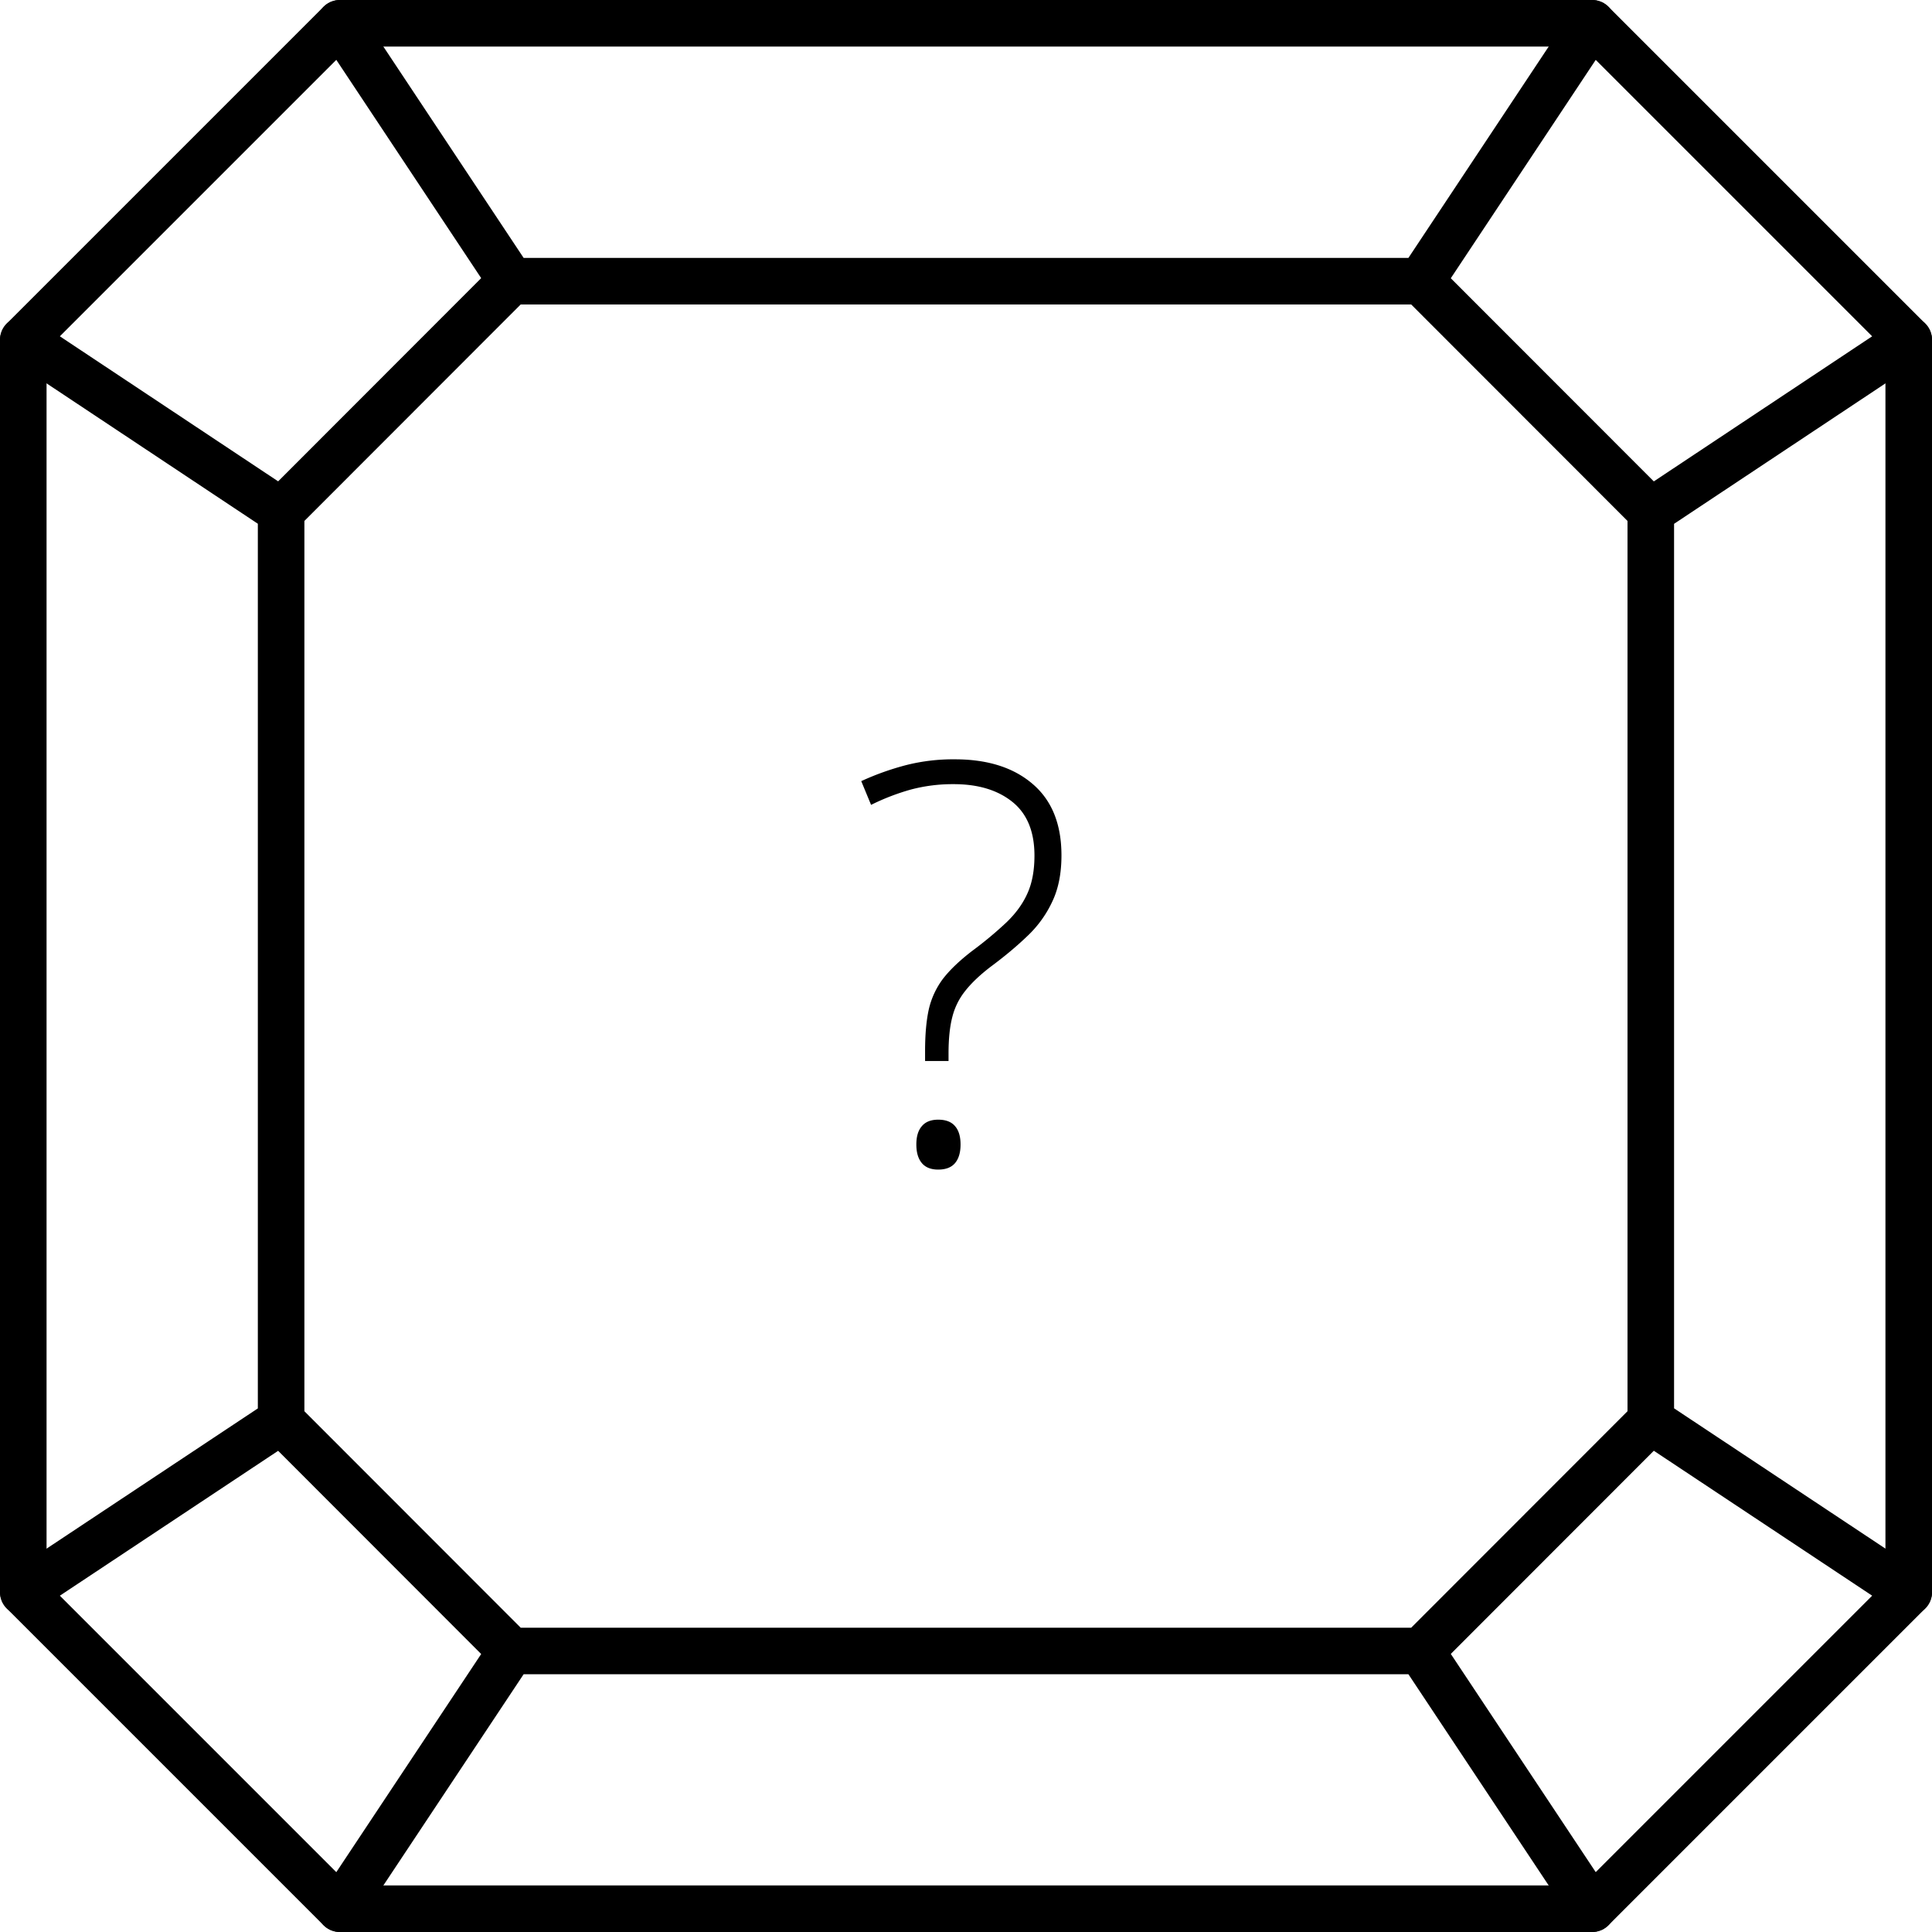
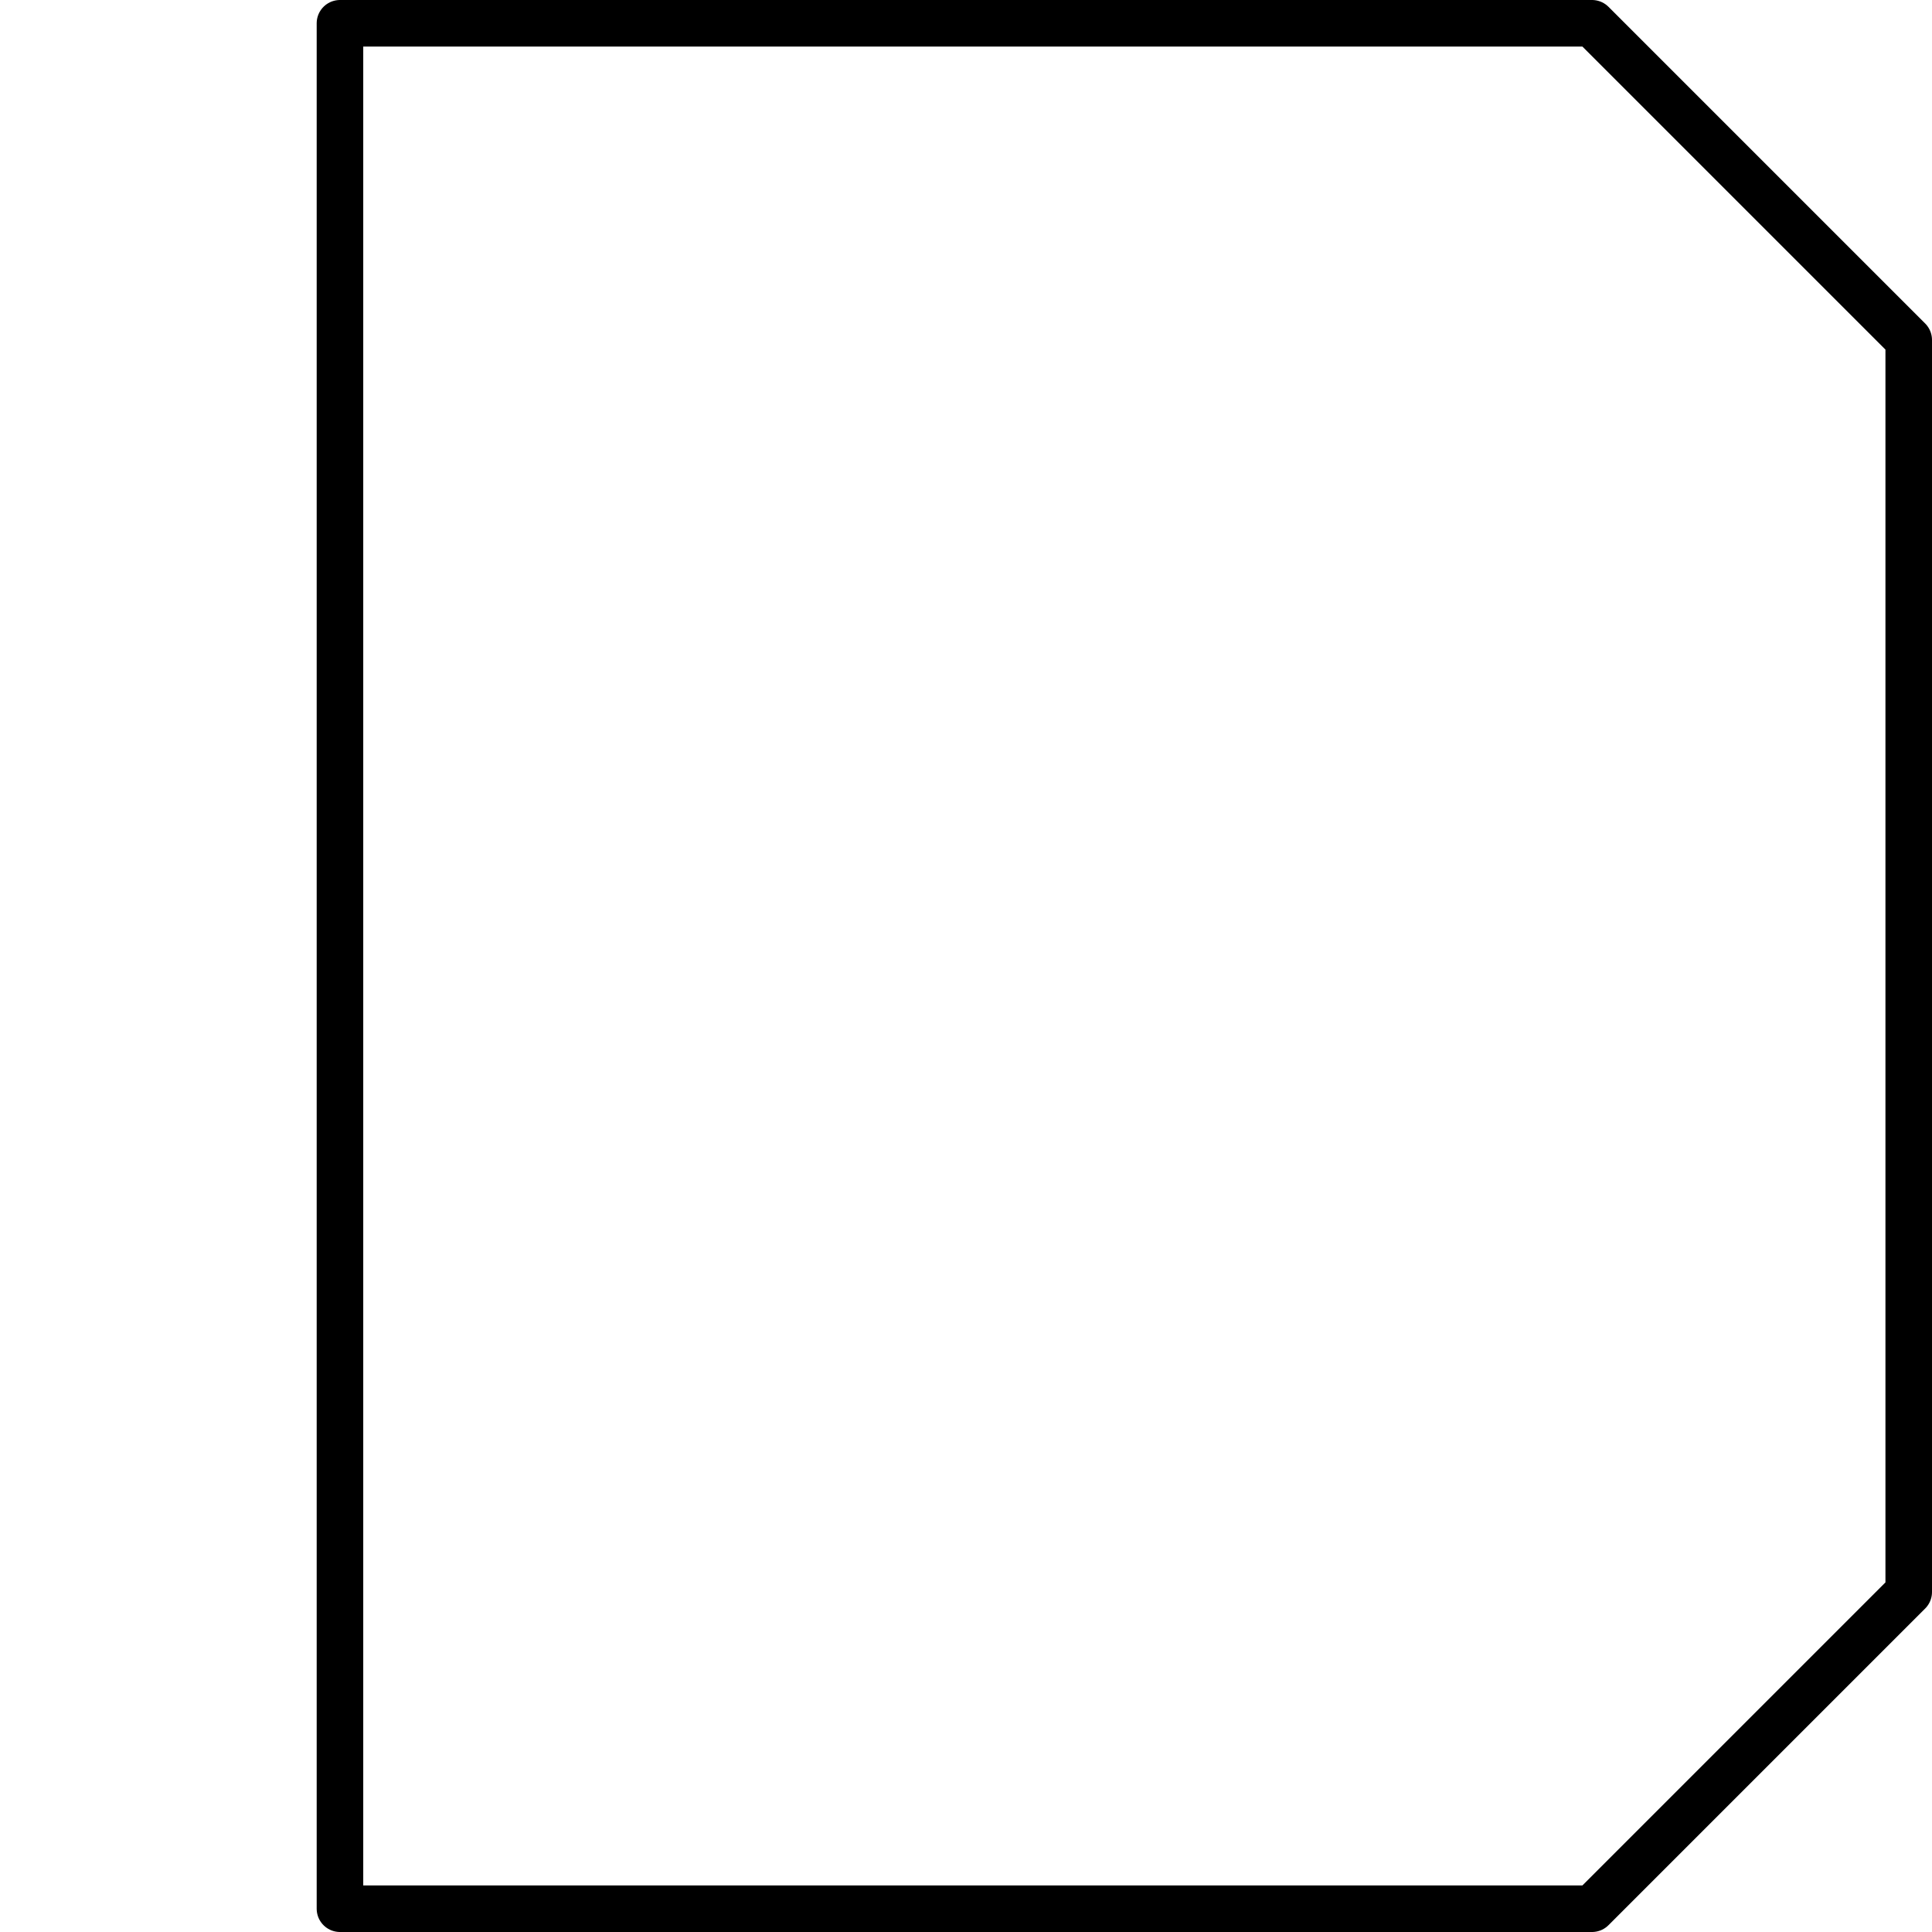
<svg xmlns="http://www.w3.org/2000/svg" width="83" height="83" fill="none">
-   <path d="M39.742 45.582v-.422c0-.726.055-1.332.164-1.816a3.48 3.48 0 01.61-1.301c.297-.383.715-.781 1.254-1.195a16.118 16.118 0 001.476-1.23c.398-.384.695-.794.89-1.231.204-.446.305-.989.305-1.63 0-1.03-.316-1.8-.949-2.308-.633-.508-1.472-.761-2.52-.761a6.99 6.99 0 00-1.85.234 9.736 9.736 0 00-1.7.656L37 33.558a11.584 11.584 0 011.934-.69 8.213 8.213 0 012.086-.247c1.414 0 2.53.356 3.351 1.066.82.704 1.23 1.723 1.23 3.06 0 .765-.128 1.421-.386 1.968a4.838 4.838 0 01-1.055 1.476c-.453.438-.984.883-1.594 1.336-.46.352-.824.696-1.09 1.032a2.934 2.934 0 00-.562 1.125c-.11.422-.164.945-.164 1.57v.328h-1.008zm-.375 3.586c0-.344.078-.605.235-.785.156-.188.39-.281.703-.281.328 0 .57.093.726.28.157.18.235.442.235.786 0 .344-.078.61-.235.797-.156.187-.398.281-.726.281-.313 0-.547-.094-.703-.281-.157-.188-.235-.453-.235-.797z" fill="#000" />
-   <path d="M68.395 82h-53.79L1 68.395v-53.79L14.605 1h53.79L82 14.605v53.79L68.395 82z" stroke="#000" stroke-width="2" stroke-linecap="round" stroke-linejoin="round" />
-   <path d="M61.04 70.927H21.955l-9.878-9.886V21.966l9.878-9.886H61.04l9.879 9.886v39.075l-9.879 9.886zM14.605 1l7.354 11.08M1 14.604l11.08 7.362M1 68.395l11.08-7.354M14.605 82l7.354-11.073M68.397 82l-7.354-11.073m20.959-2.532l-11.08-7.354m11.08-46.437l-11.08 7.362M68.397 1l-7.354 11.08" stroke="#000" stroke-width="2" stroke-linecap="round" stroke-linejoin="round" />
+   <path d="M68.395 82h-53.79v-53.79L14.605 1h53.79L82 14.605v53.79L68.395 82z" stroke="#000" stroke-width="2" stroke-linecap="round" stroke-linejoin="round" />
</svg>